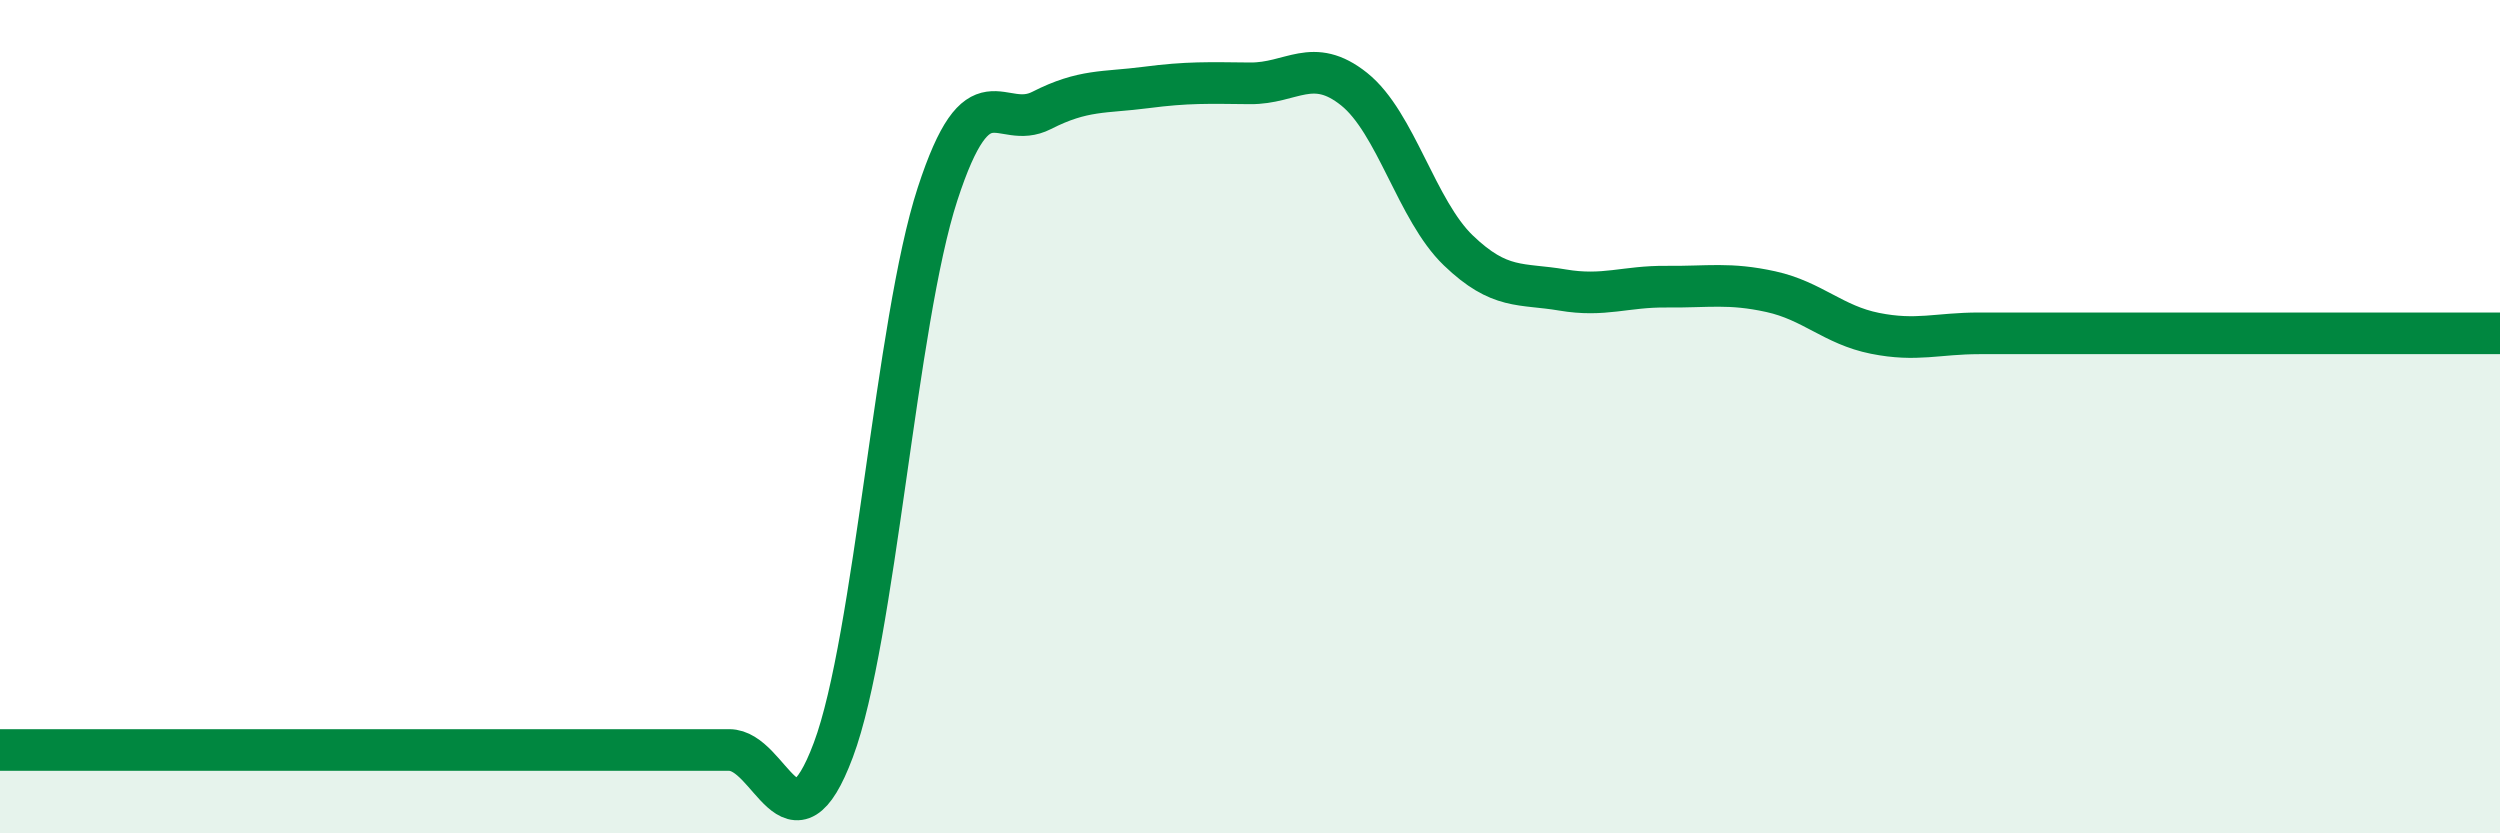
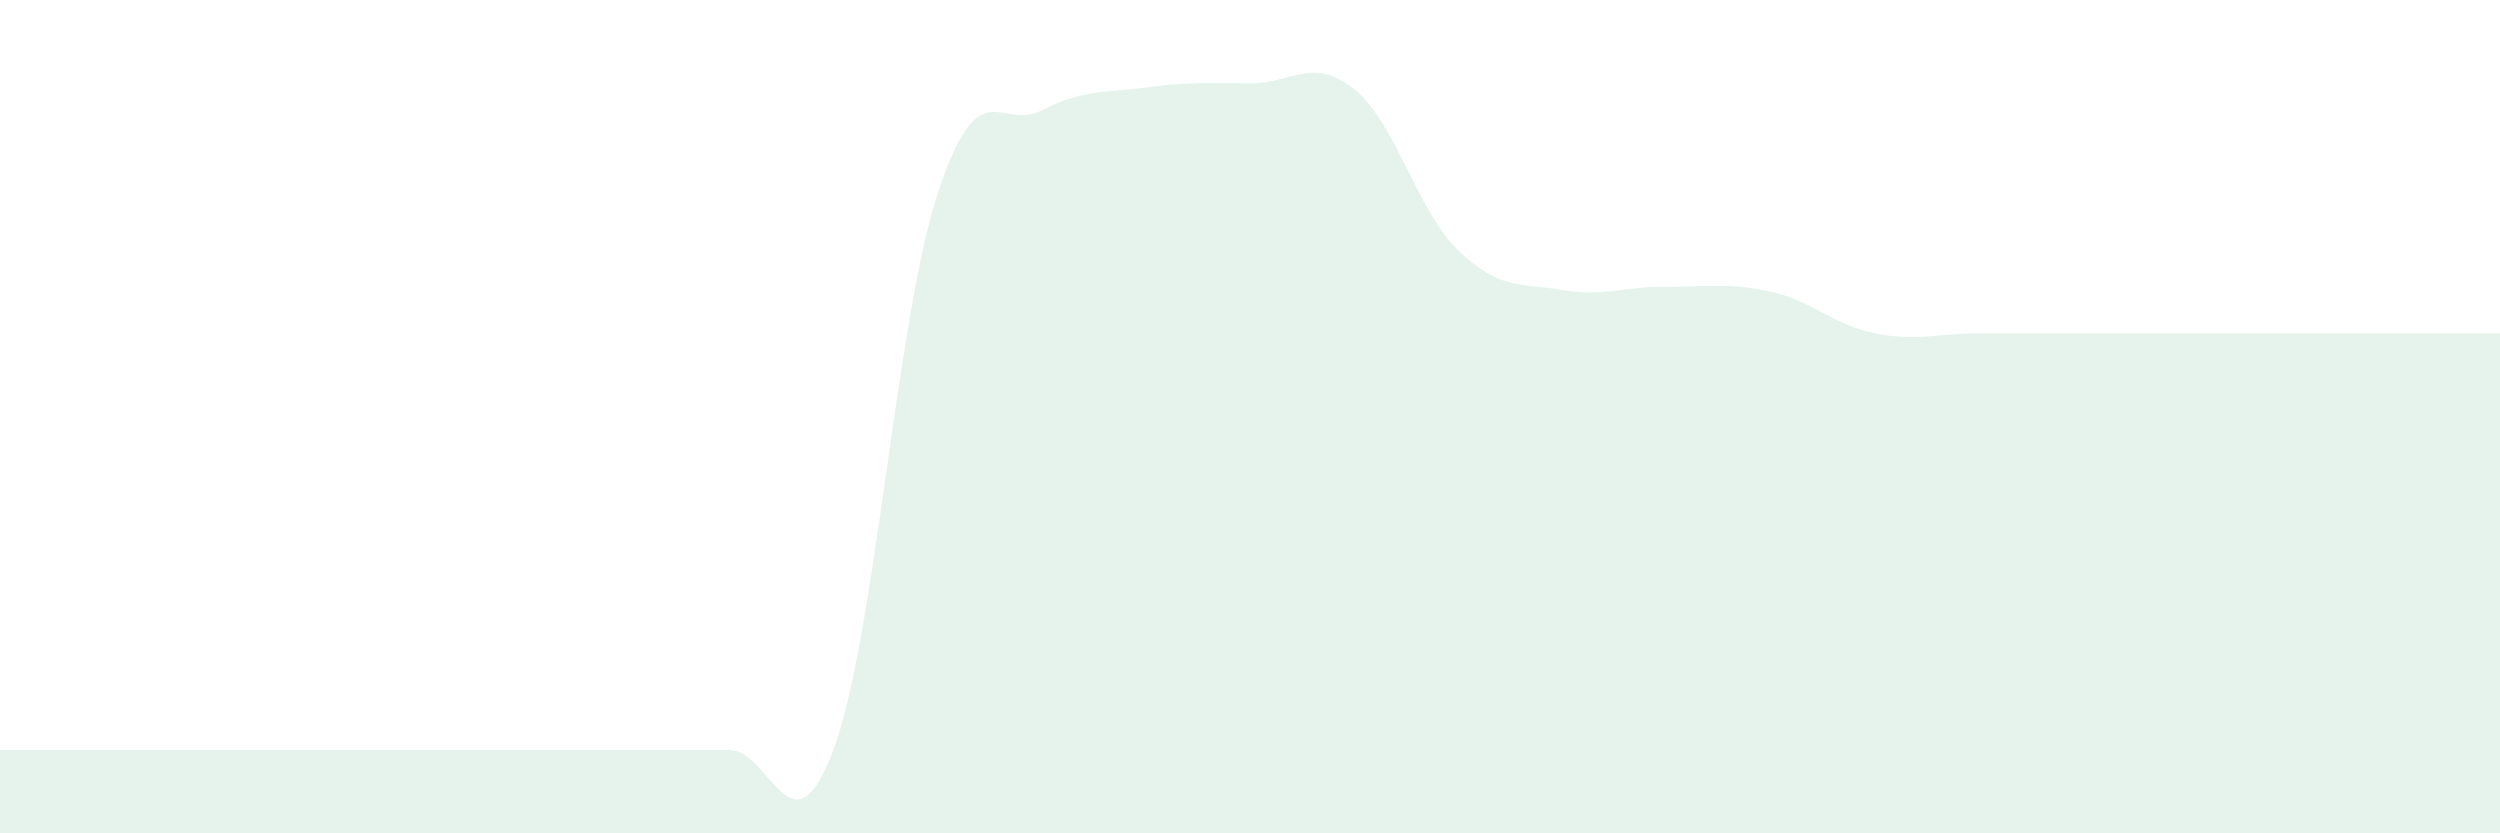
<svg xmlns="http://www.w3.org/2000/svg" width="60" height="20" viewBox="0 0 60 20">
  <path d="M 0,18 C 0.5,18 1.5,18 2.5,18 C 3.5,18 4,18 5,18 C 6,18 6.5,18 7.5,18 C 8.5,18 9,18 10,18 C 11,18 11.5,18 12.5,18 C 13.5,18 14,18 15,18 C 16,18 16.5,18 17.5,18 C 18.5,18 19,20.67 20,18 C 21,15.33 21.5,7.73 22.5,4.66 C 23.5,1.59 24,3.16 25,2.65 C 26,2.14 26.5,2.23 27.5,2.1 C 28.5,1.97 29,1.99 30,2 C 31,2.01 31.5,1.34 32.5,2.14 C 33.5,2.94 34,5.05 35,6.01 C 36,6.97 36.5,6.79 37.5,6.96 C 38.5,7.13 39,6.87 40,6.88 C 41,6.89 41.5,6.78 42.5,7 C 43.5,7.22 44,7.8 45,8 C 46,8.2 46.5,8 47.5,8 C 48.5,8 49,8 50,8 C 51,8 51.5,8 52.5,8 C 53.5,8 53.5,8 55,8 C 56.5,8 59,8 60,8L60 20L0 20Z" fill="#008740" opacity="0.1" stroke-linecap="round" stroke-linejoin="round" />
-   <path d="M 0,18 C 0.5,18 1.5,18 2.5,18 C 3.5,18 4,18 5,18 C 6,18 6.5,18 7.5,18 C 8.5,18 9,18 10,18 C 11,18 11.5,18 12.5,18 C 13.5,18 14,18 15,18 C 16,18 16.5,18 17.5,18 C 18.5,18 19,20.67 20,18 C 21,15.33 21.5,7.73 22.5,4.66 C 23.5,1.59 24,3.16 25,2.65 C 26,2.14 26.5,2.23 27.5,2.1 C 28.5,1.97 29,1.99 30,2 C 31,2.01 31.5,1.34 32.5,2.14 C 33.5,2.94 34,5.05 35,6.01 C 36,6.97 36.5,6.79 37.5,6.96 C 38.5,7.13 39,6.87 40,6.88 C 41,6.89 41.5,6.78 42.5,7 C 43.5,7.22 44,7.8 45,8 C 46,8.2 46.5,8 47.5,8 C 48.5,8 49,8 50,8 C 51,8 51.5,8 52.5,8 C 53.5,8 53.5,8 55,8 C 56.5,8 59,8 60,8" stroke="#008740" stroke-width="1" fill="none" stroke-linecap="round" stroke-linejoin="round" />
</svg>